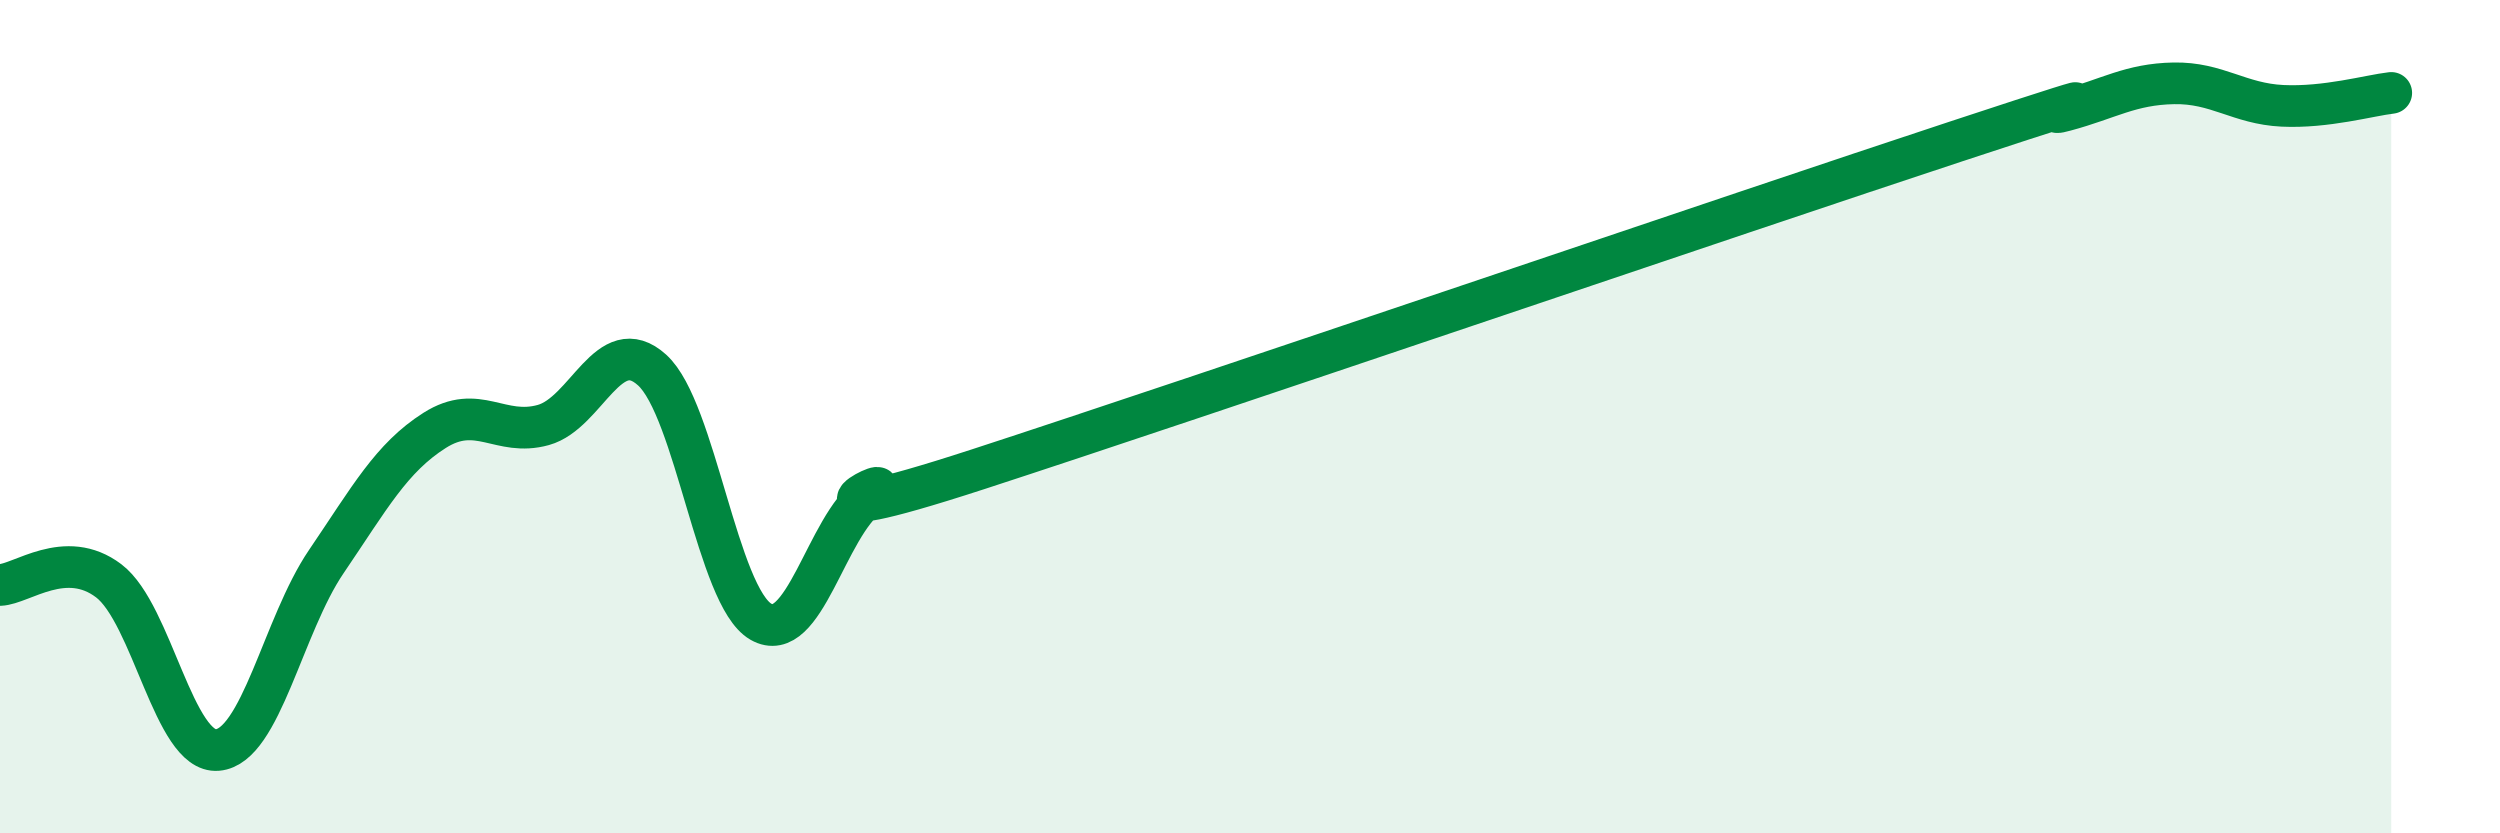
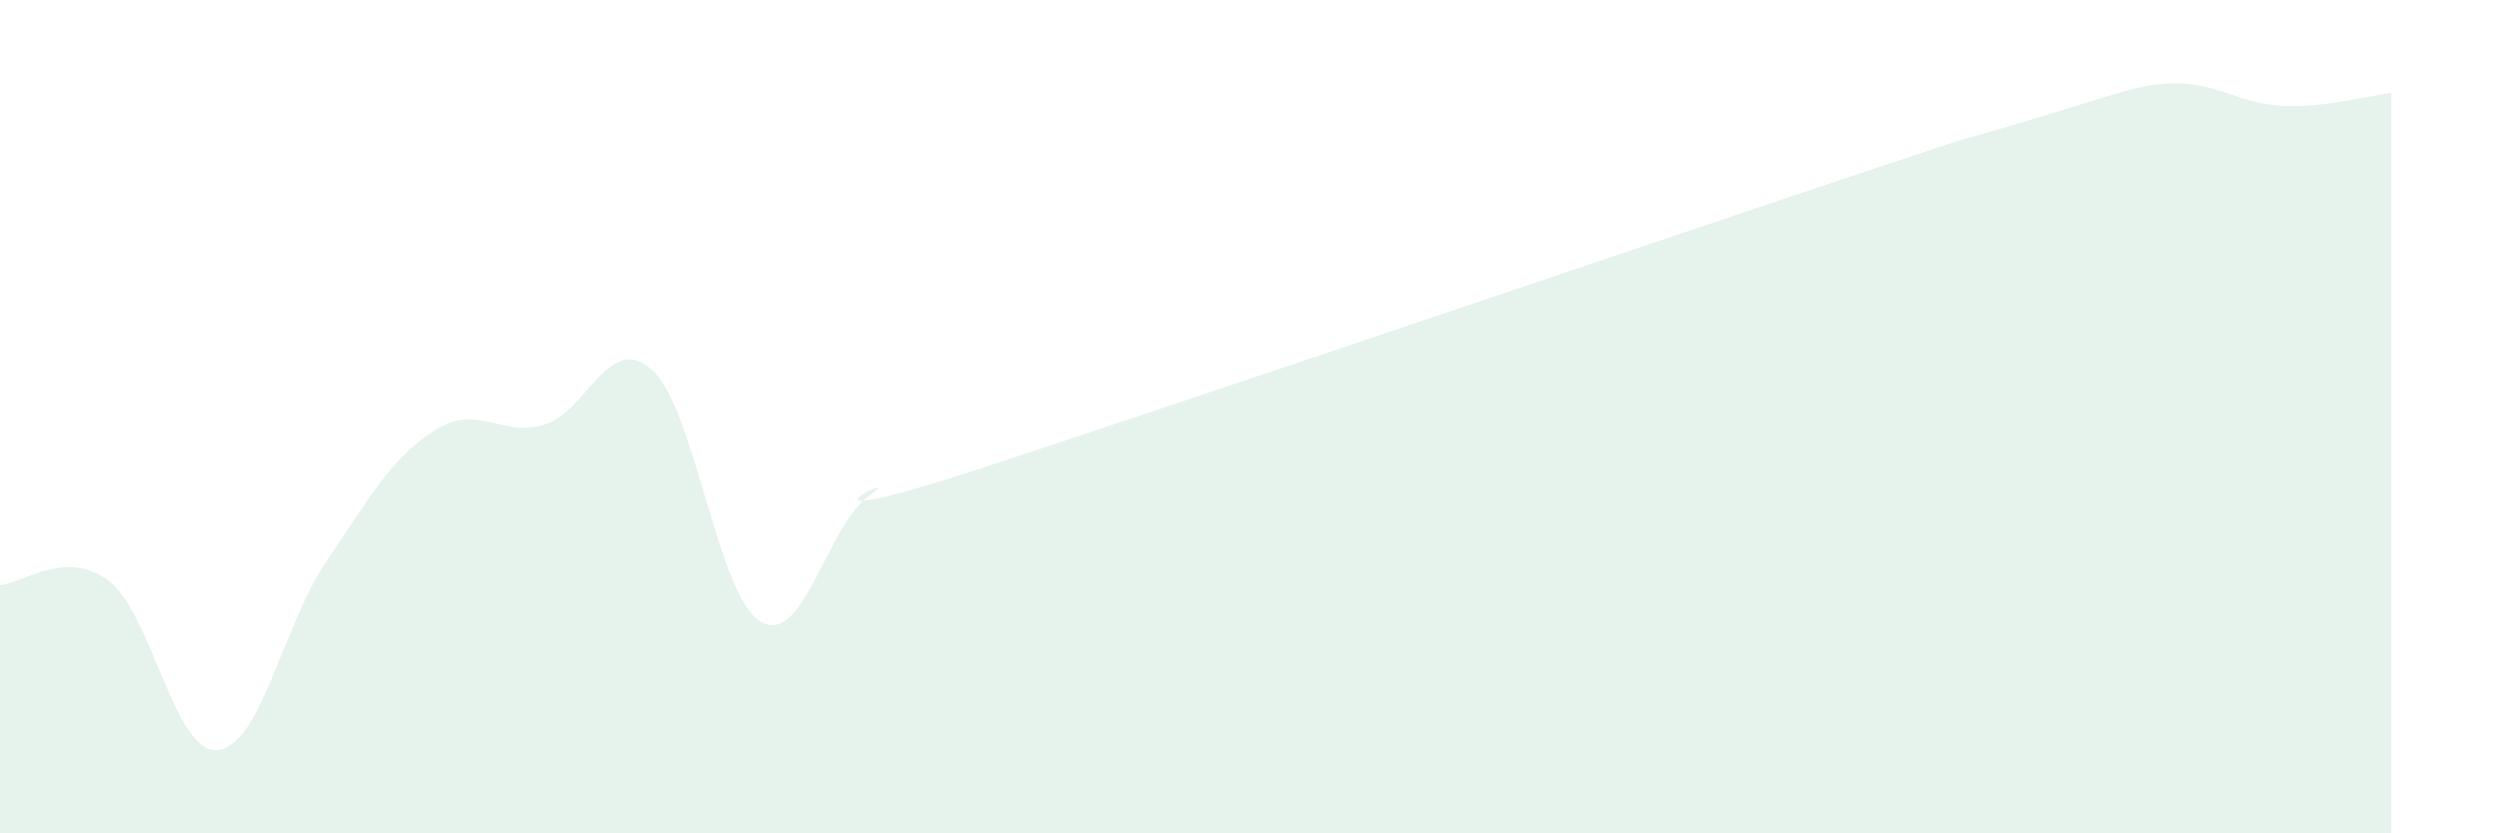
<svg xmlns="http://www.w3.org/2000/svg" width="60" height="20" viewBox="0 0 60 20">
-   <path d="M 0,14.04 C 0.52,14.02 1.57,13.15 2.61,13.94 C 3.65,14.73 4.18,18.09 5.22,18 C 6.26,17.91 6.79,15.01 7.83,13.48 C 8.87,11.95 9.39,10.99 10.43,10.33 C 11.47,9.67 12,10.49 13.04,10.2 C 14.08,9.91 14.61,7.94 15.65,8.88 C 16.69,9.82 17.22,14.32 18.26,14.92 C 19.3,15.52 19.83,12.62 20.87,11.89 C 21.91,11.16 18.26,12.96 23.48,11.26 C 28.7,9.56 41.74,5.11 46.96,3.39 C 52.18,1.67 48.53,2.93 49.57,2.65 C 50.61,2.37 51.13,2.02 52.17,2 C 53.21,1.98 53.74,2.49 54.78,2.54 C 55.82,2.59 56.87,2.29 57.39,2.23L57.39 20L0 20Z" fill="#008740" opacity="0.1" stroke-linecap="round" stroke-linejoin="round" />
-   <path d="M 0,14.04 C 0.52,14.02 1.57,13.15 2.61,13.94 C 3.65,14.73 4.18,18.09 5.22,18 C 6.26,17.91 6.79,15.01 7.83,13.48 C 8.87,11.95 9.39,10.99 10.43,10.33 C 11.47,9.67 12,10.49 13.04,10.2 C 14.08,9.91 14.61,7.94 15.65,8.88 C 16.69,9.82 17.22,14.32 18.26,14.92 C 19.3,15.52 19.83,12.62 20.87,11.89 C 21.91,11.16 18.26,12.96 23.48,11.26 C 28.7,9.56 41.74,5.11 46.96,3.39 C 52.18,1.67 48.53,2.93 49.57,2.65 C 50.61,2.37 51.13,2.02 52.17,2 C 53.21,1.98 53.74,2.49 54.78,2.54 C 55.82,2.59 56.87,2.29 57.39,2.23" stroke="#008740" stroke-width="1" fill="none" stroke-linecap="round" stroke-linejoin="round" />
+   <path d="M 0,14.04 C 0.52,14.02 1.57,13.15 2.61,13.94 C 3.65,14.73 4.18,18.09 5.22,18 C 6.26,17.91 6.79,15.01 7.83,13.48 C 8.87,11.95 9.39,10.99 10.43,10.33 C 11.47,9.67 12,10.49 13.04,10.2 C 14.08,9.91 14.61,7.94 15.65,8.88 C 16.69,9.82 17.22,14.32 18.26,14.92 C 19.3,15.52 19.83,12.62 20.87,11.89 C 21.91,11.16 18.26,12.96 23.48,11.26 C 28.7,9.56 41.74,5.11 46.96,3.39 C 50.61,2.37 51.13,2.02 52.17,2 C 53.21,1.98 53.74,2.49 54.78,2.54 C 55.82,2.59 56.87,2.29 57.39,2.23L57.39 20L0 20Z" fill="#008740" opacity="0.1" stroke-linecap="round" stroke-linejoin="round" />
</svg>